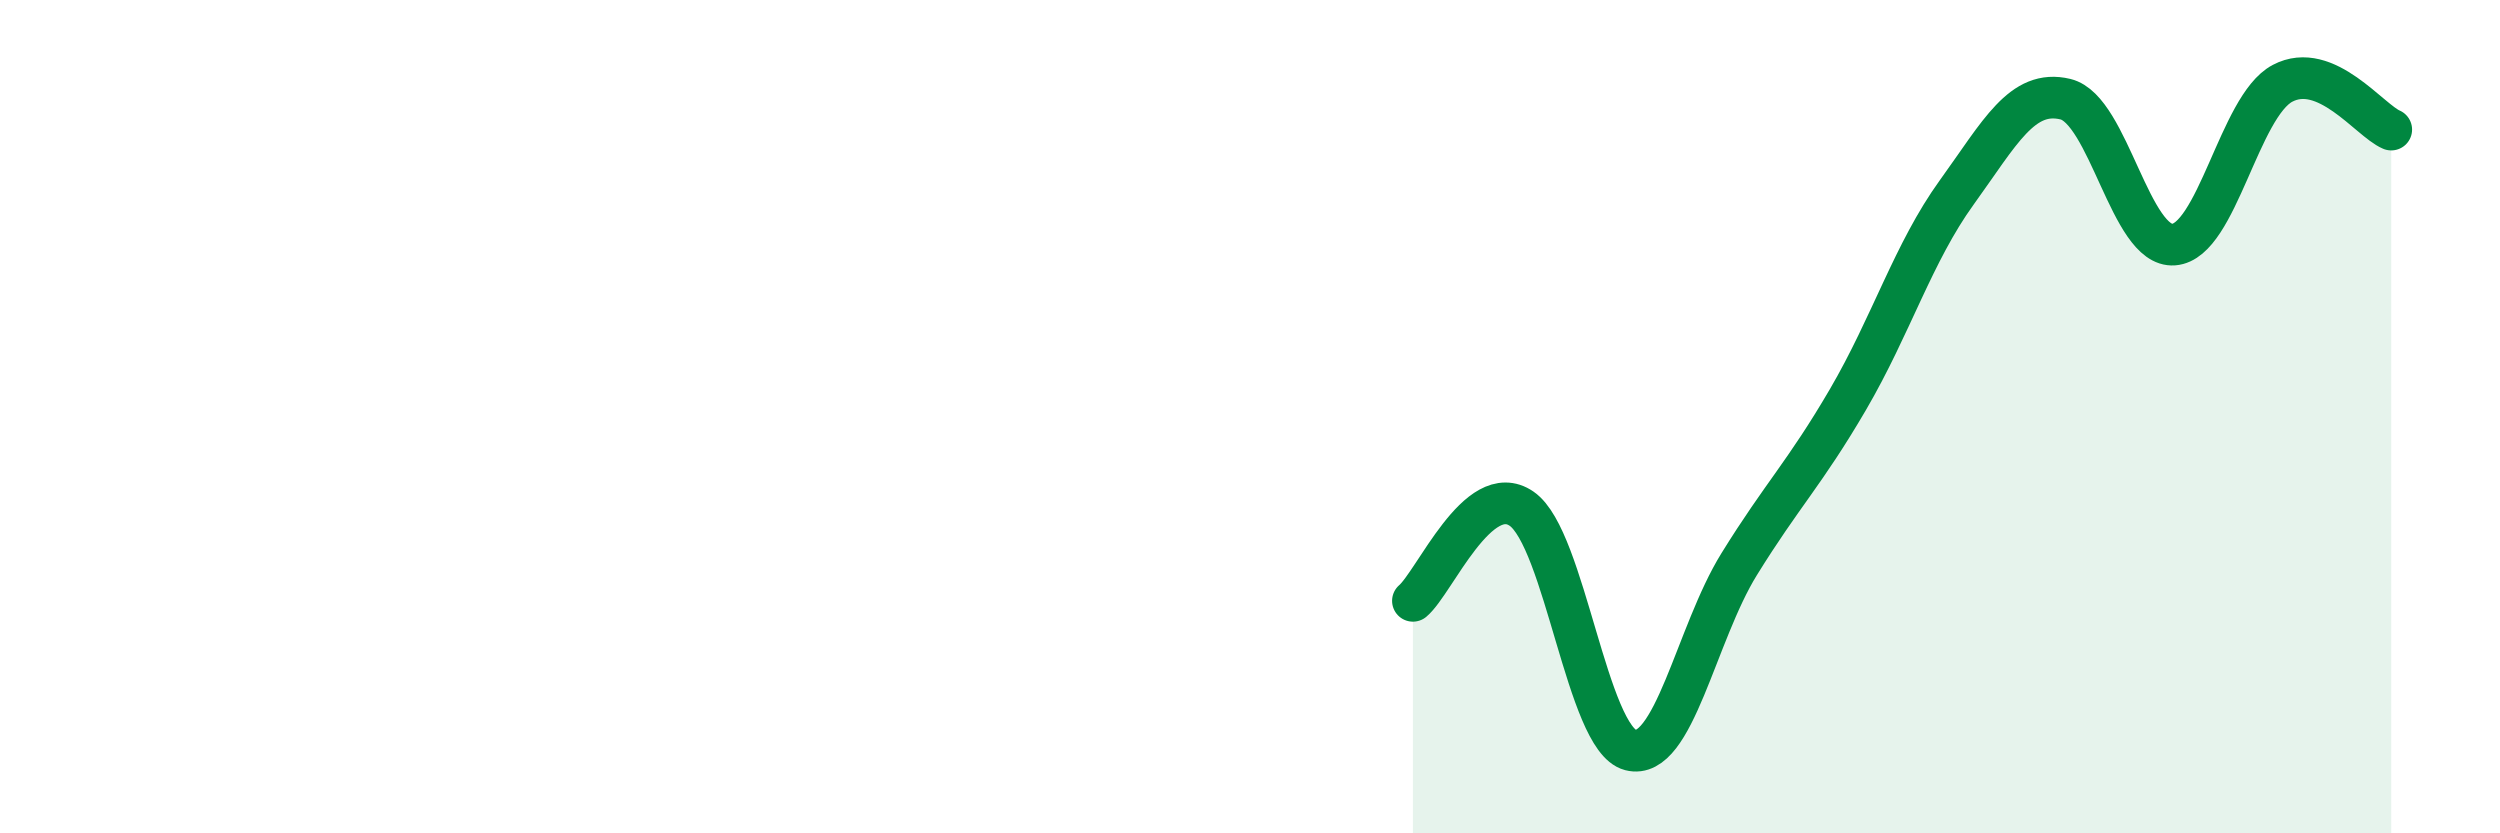
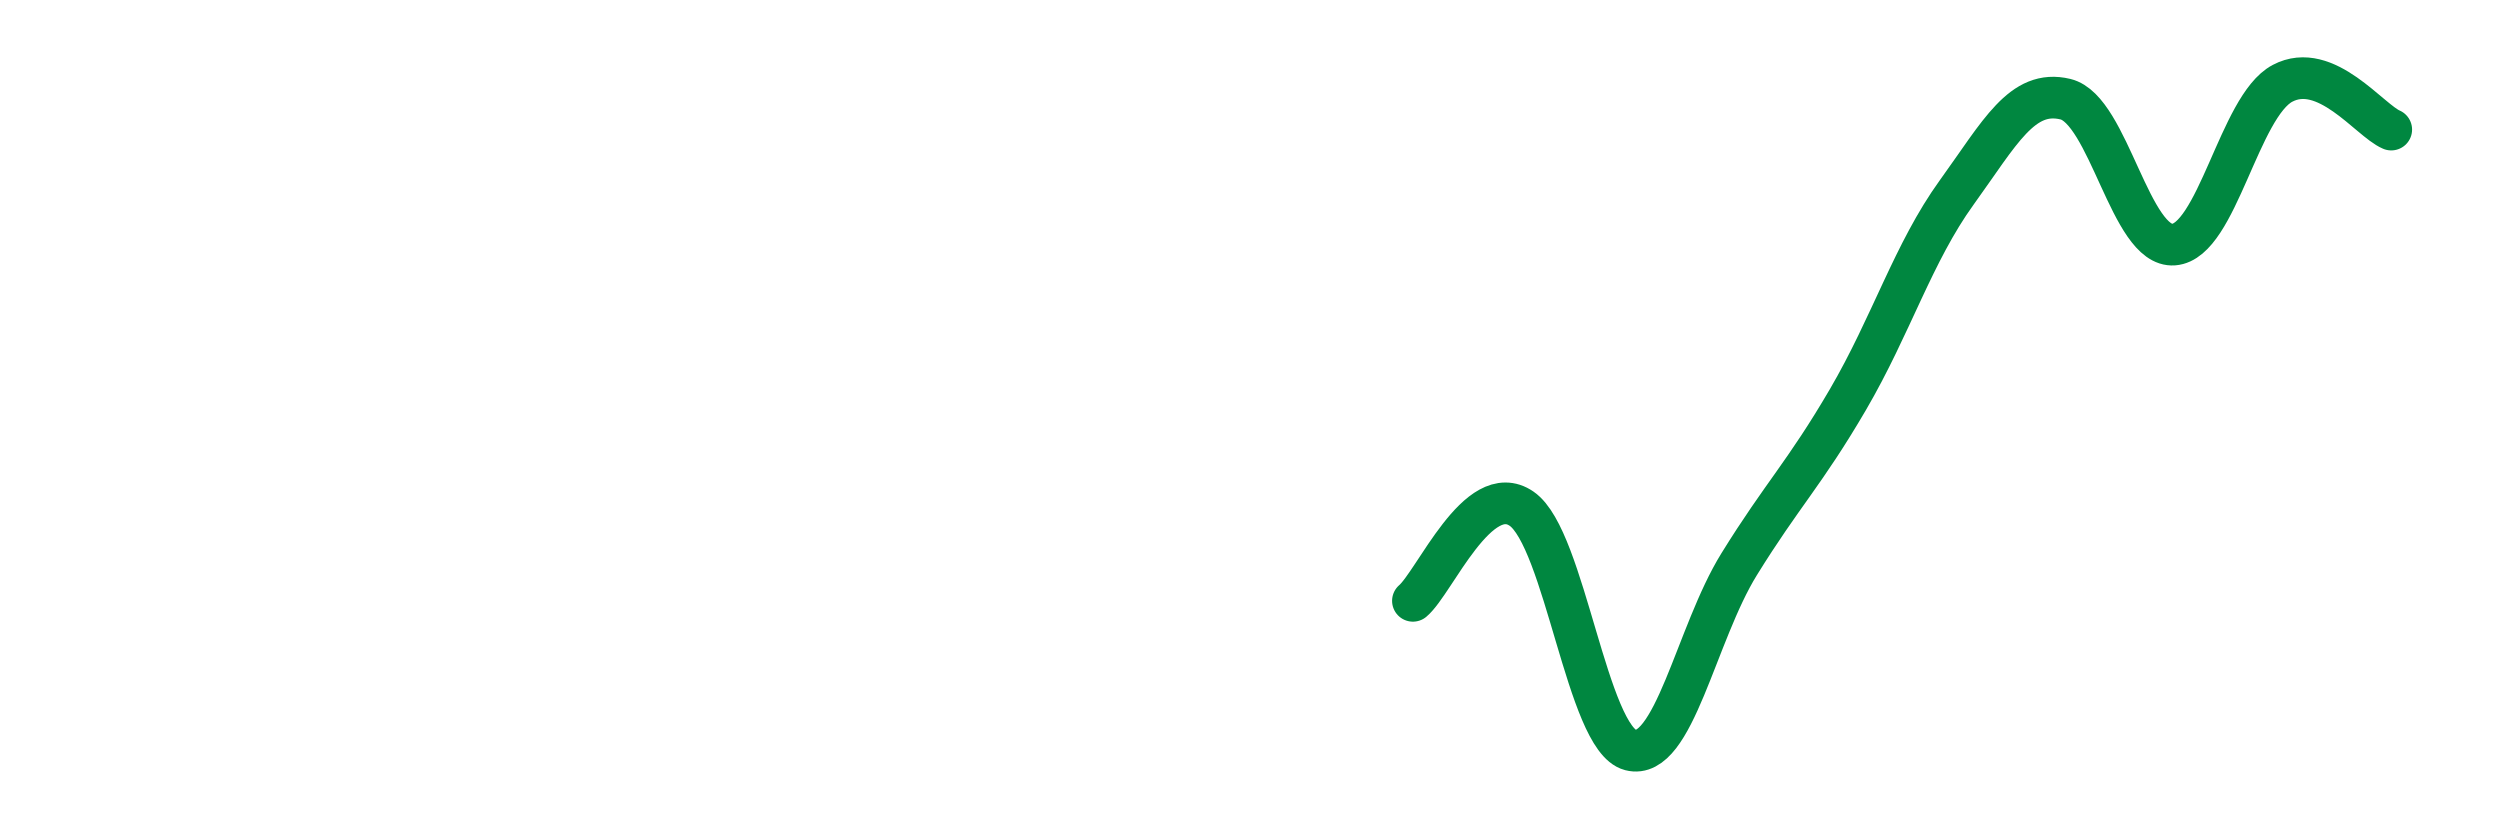
<svg xmlns="http://www.w3.org/2000/svg" width="60" height="20" viewBox="0 0 60 20">
-   <path d="M 33.91,14.42 C 34.43,13.98 35.48,11.49 36.52,12.21 C 37.56,12.93 38.09,17.73 39.13,18 C 40.17,18.27 40.7,15.22 41.74,13.54 C 42.78,11.86 43.31,11.37 44.35,9.59 C 45.39,7.81 45.92,6.06 46.96,4.62 C 48,3.18 48.53,2.13 49.57,2.38 C 50.61,2.63 51.13,5.95 52.17,5.87 C 53.21,5.79 53.74,2.55 54.78,2 C 55.82,1.45 56.87,2.89 57.39,3.11L57.39 20L33.91 20Z" fill="#008740" opacity="0.1" stroke-linecap="round" stroke-linejoin="round" />
  <path d="M 33.91,14.42 C 34.43,13.98 35.48,11.49 36.52,12.21 C 37.56,12.93 38.09,17.73 39.13,18 C 40.17,18.27 40.7,15.22 41.74,13.54 C 42.78,11.86 43.31,11.37 44.35,9.59 C 45.39,7.81 45.92,6.06 46.96,4.62 C 48,3.18 48.53,2.13 49.57,2.38 C 50.61,2.63 51.13,5.95 52.17,5.87 C 53.21,5.79 53.74,2.55 54.78,2 C 55.82,1.45 56.87,2.89 57.39,3.11" stroke="#008740" stroke-width="1" fill="none" stroke-linecap="round" stroke-linejoin="round" />
</svg>